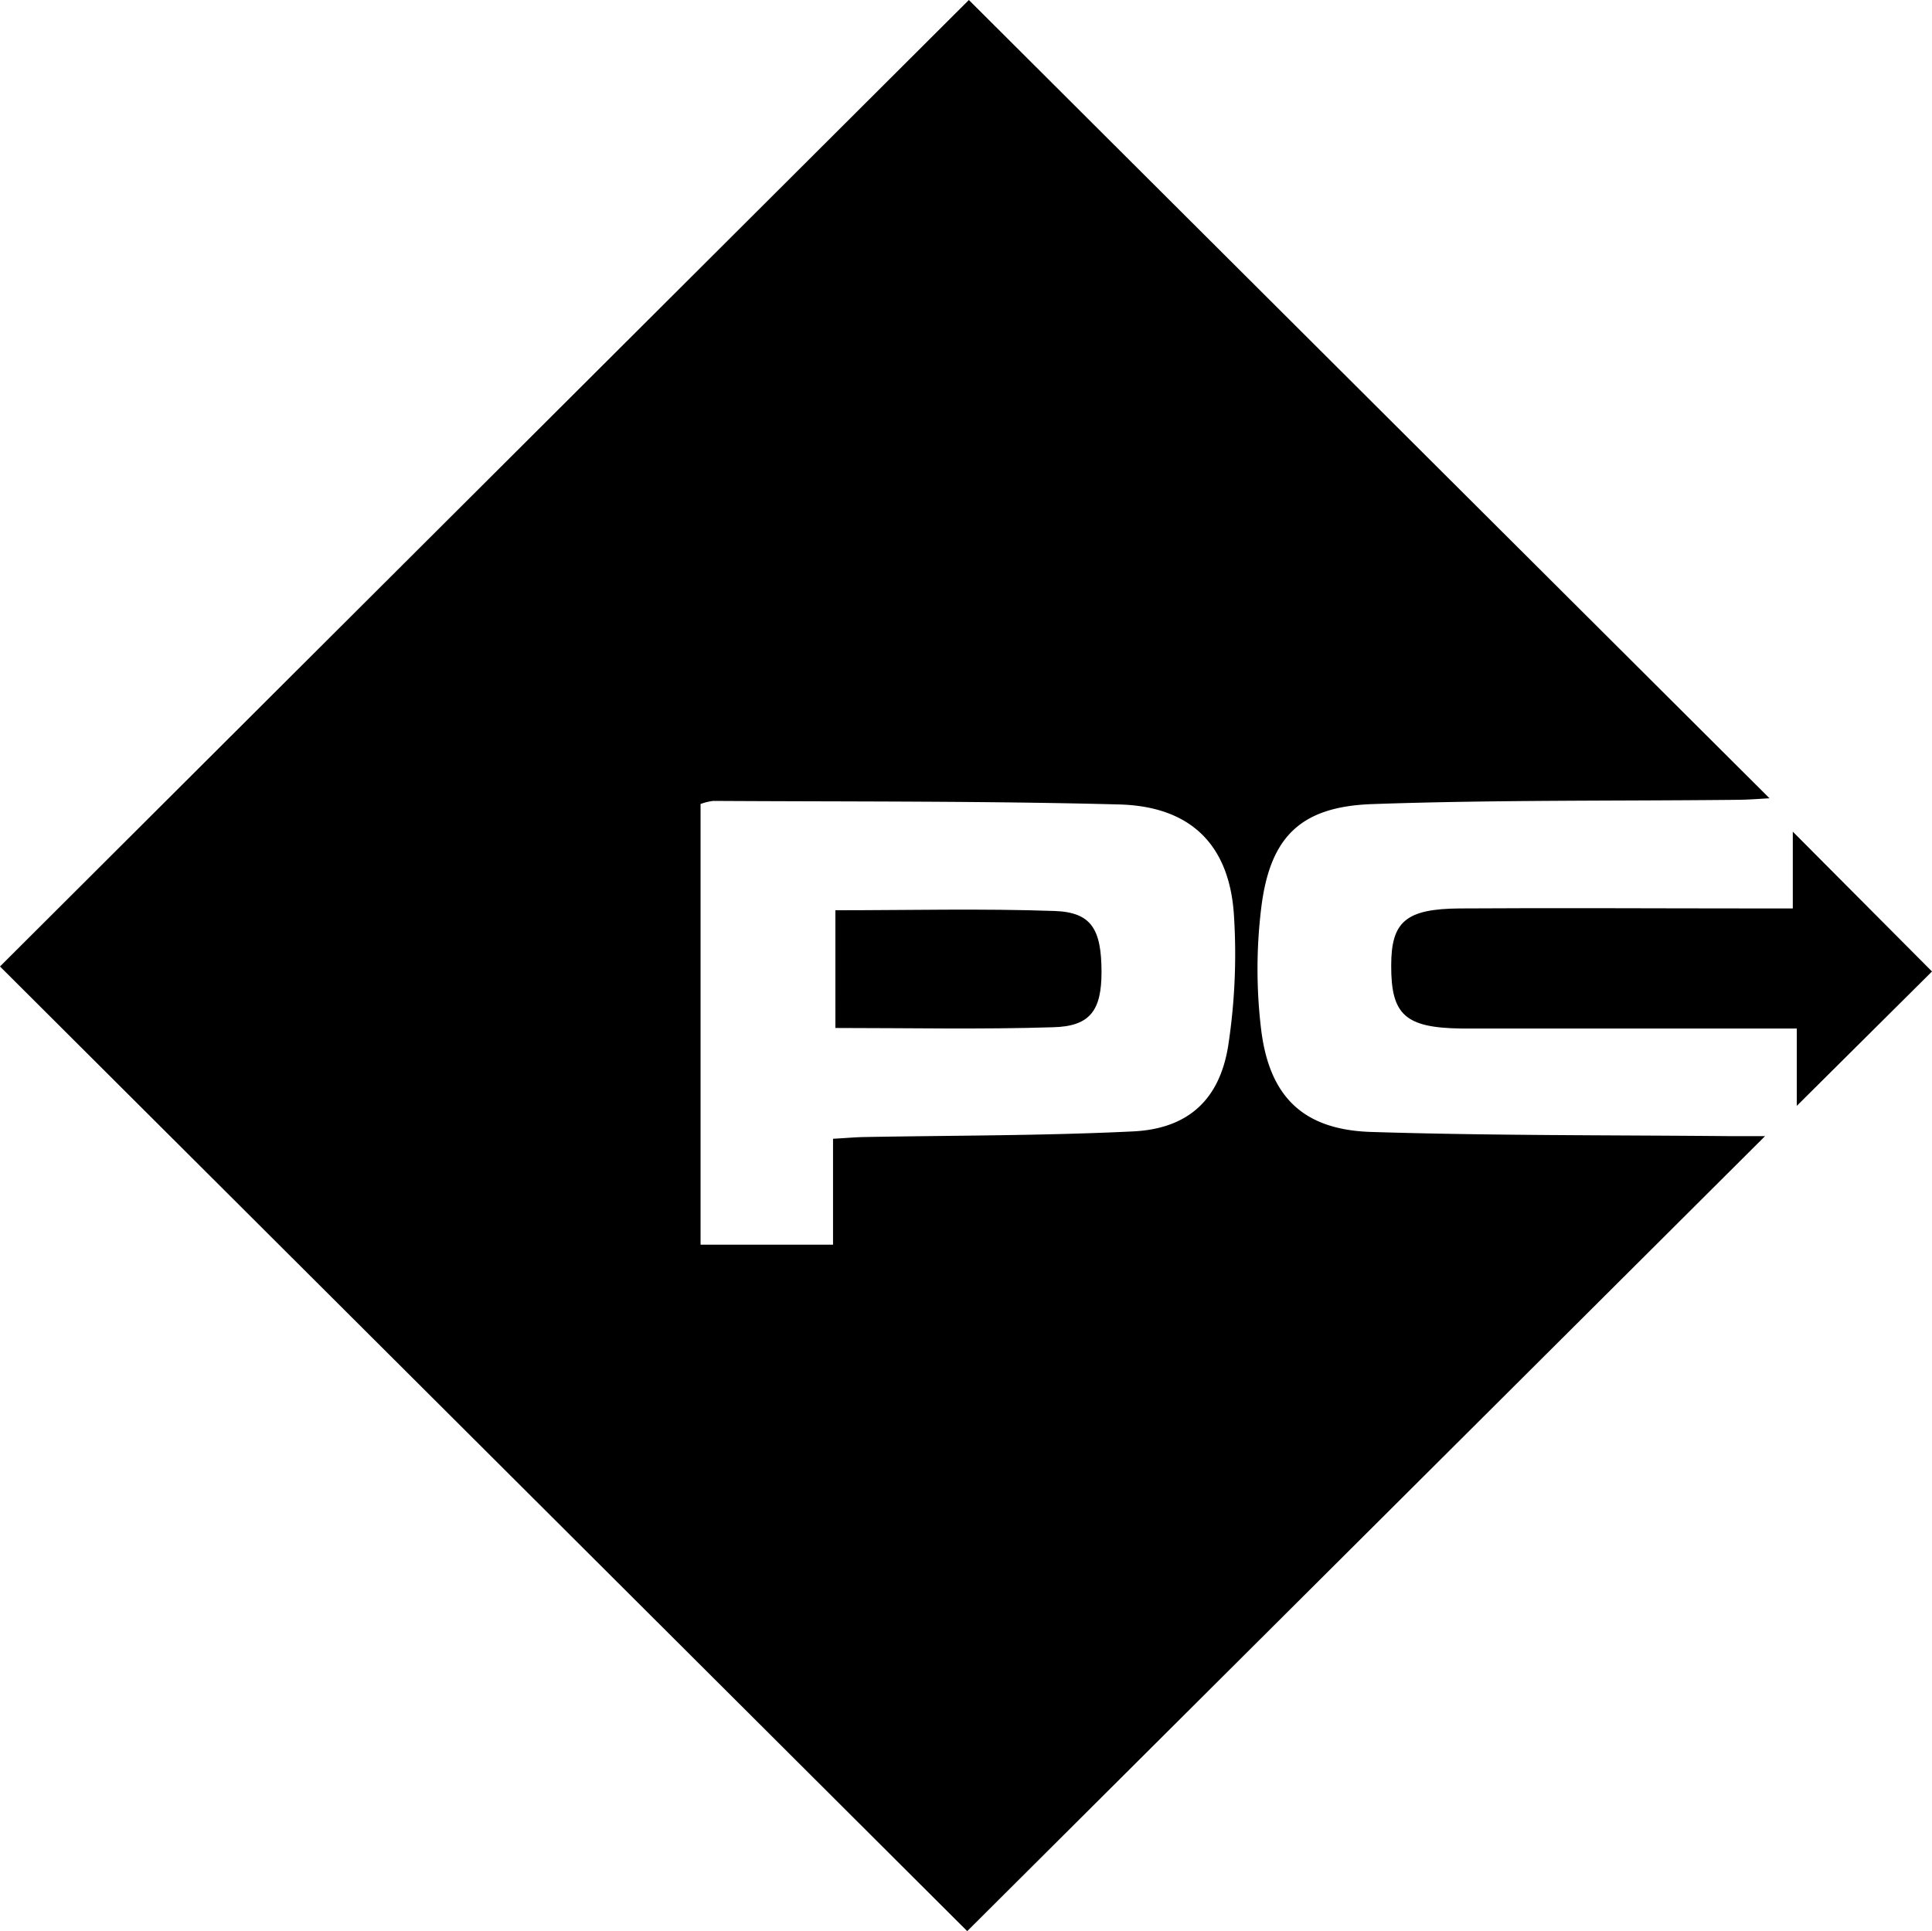
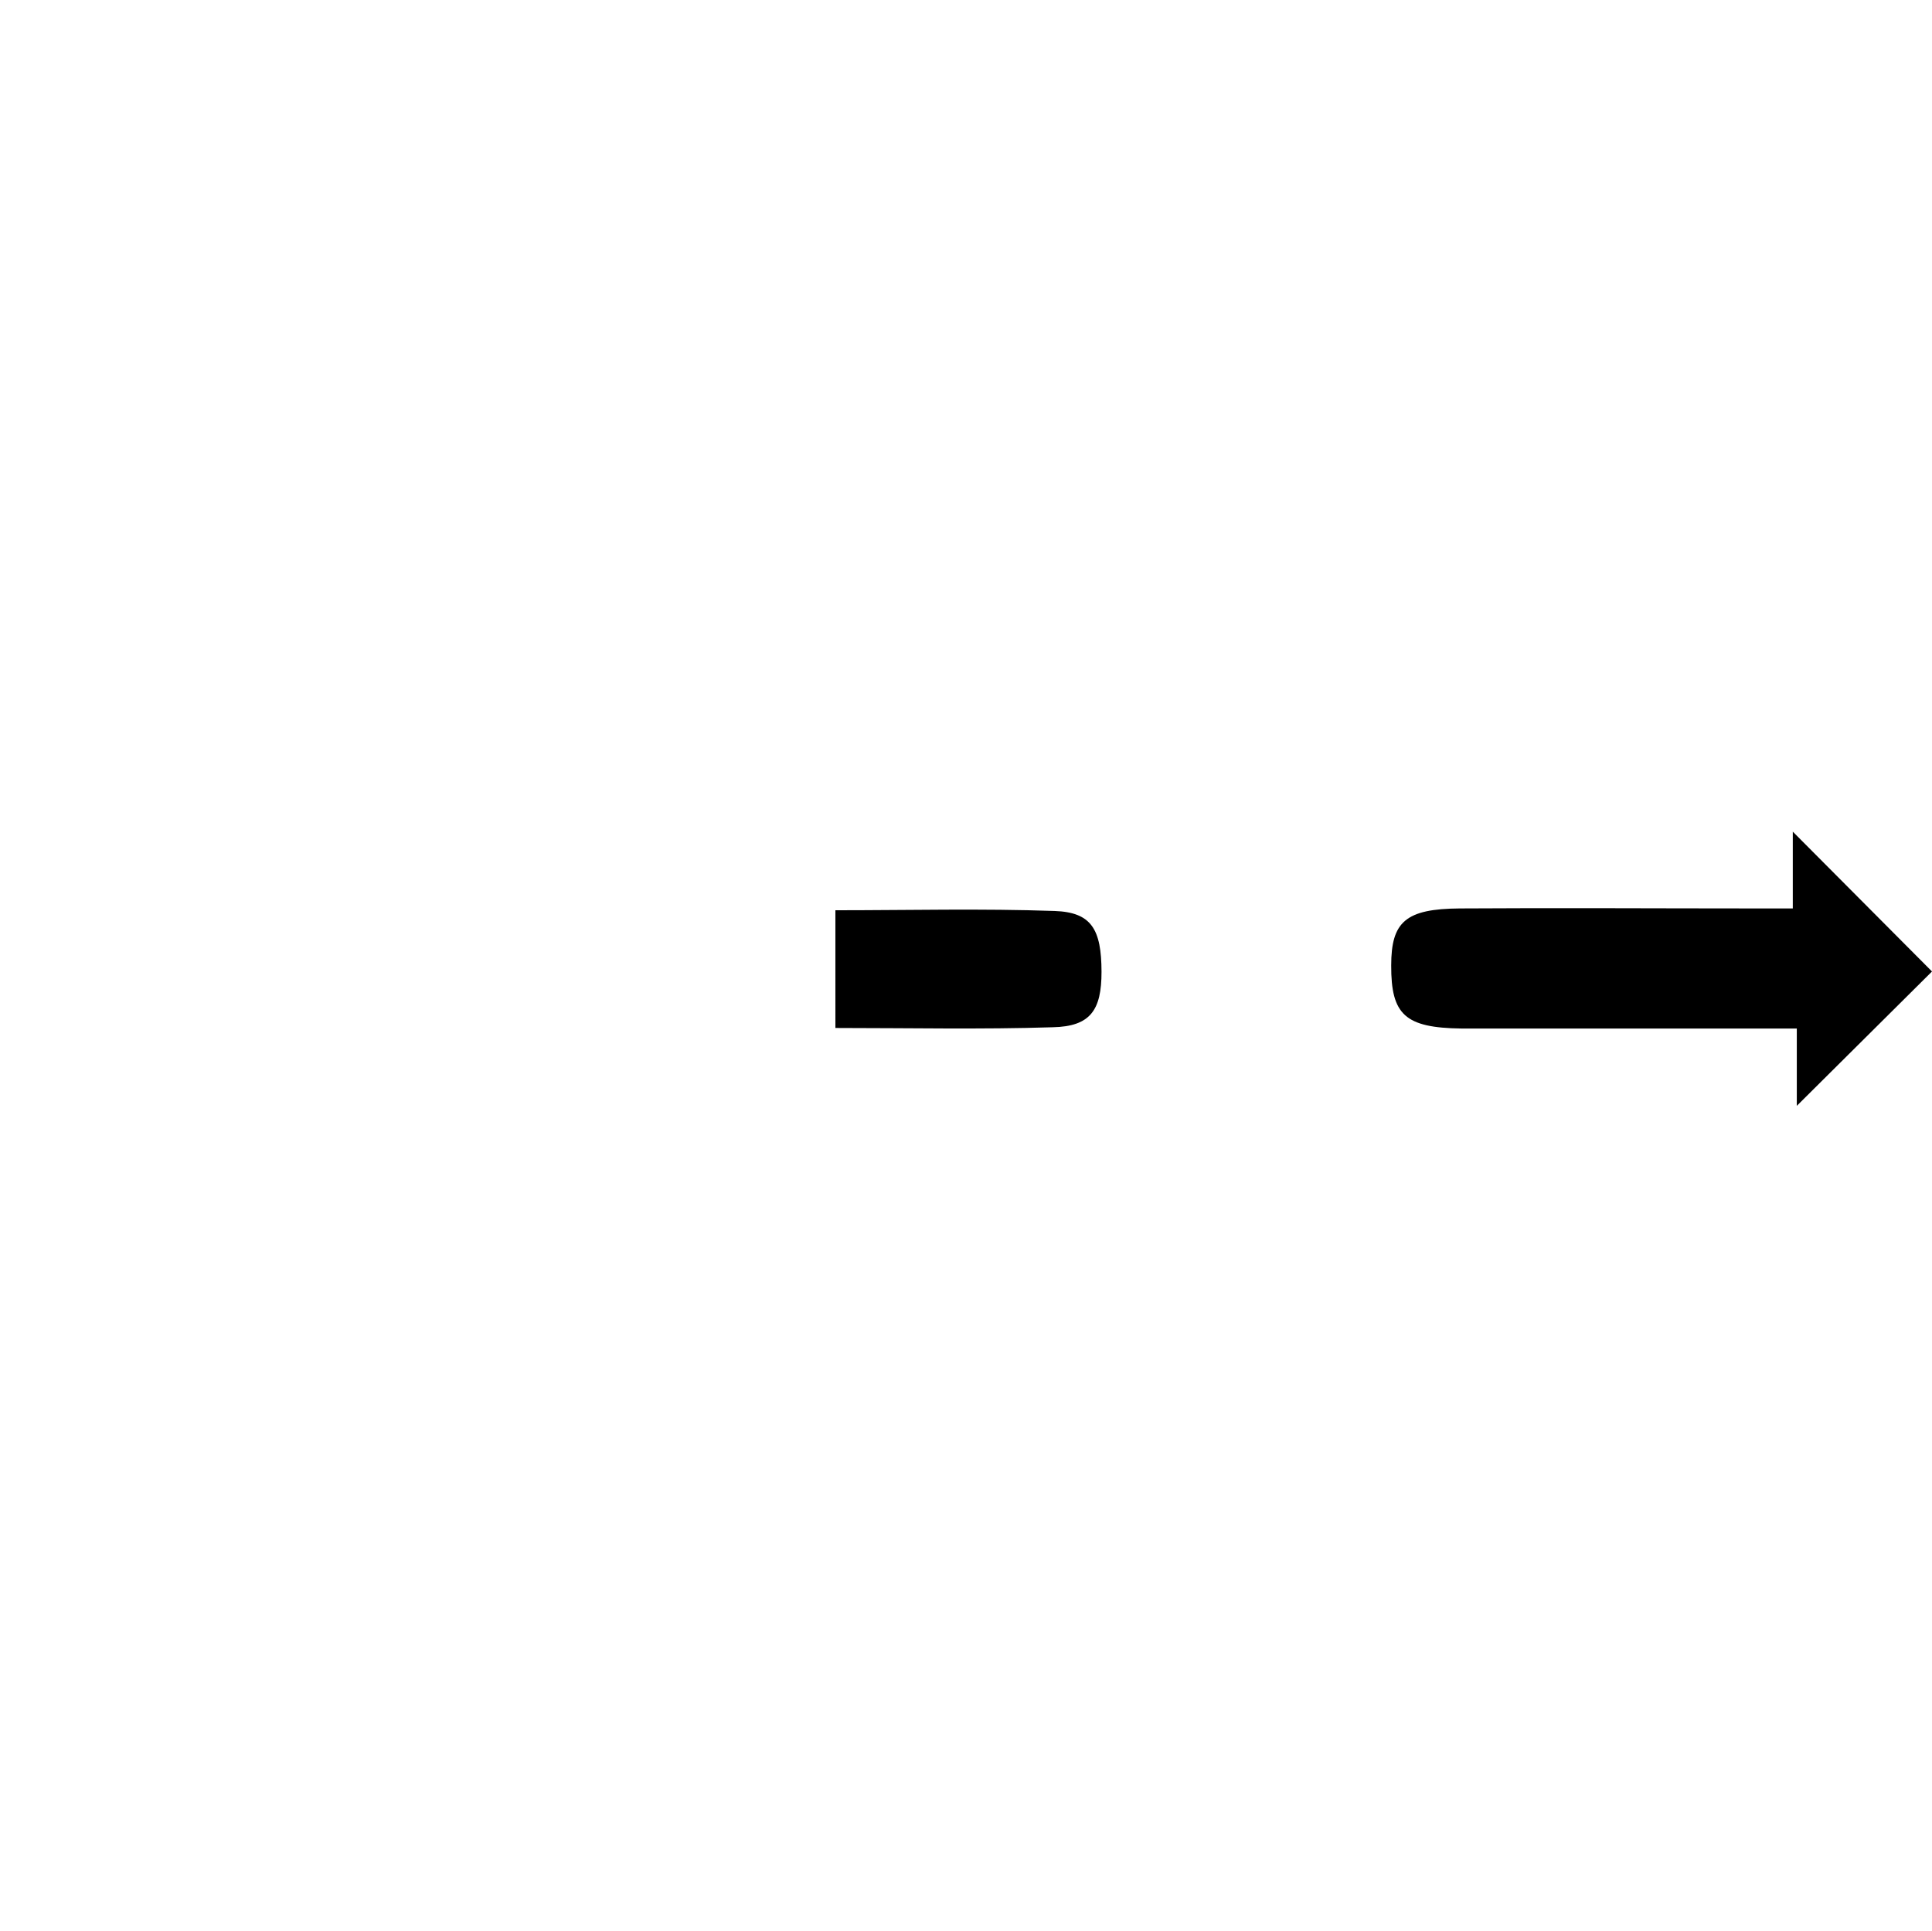
<svg xmlns="http://www.w3.org/2000/svg" id="Layer_1" data-name="Layer 1" viewBox="0 0 212.35 212.28">
-   <path d="M46.29-181.82,152.78-288.06q43.62,43.51,88,87.75c-1.06.06-2.3.16-3.55.17-13.37.14-26.75,0-40.1.47-7.9.27-11.27,3.61-12.22,11.45a55.38,55.38,0,0,0,0,13.37c.92,7.43,4.7,11,12.12,11.22,13.12.41,26.24.34,39.36.46,1.48,0,3,0,3.9,0L152.6-75.78Zm77-17.85v48.43h14.56v-11.64c1.42-.08,2.4-.17,3.39-.19,9.86-.18,19.74-.14,29.59-.62,6-.29,9.49-3.44,10.45-9.39a66.64,66.64,0,0,0,.65-14.12c-.41-7.88-4.66-12.22-12.63-12.43-14.86-.39-29.74-.3-44.61-.39A6.11,6.11,0,0,0,123.26-199.67Z" transform="translate(-46.29 288.06)" />
  <path d="M243.78-175H221.52c-4.87,0-9.74,0-14.6,0-6.19-.08-7.74-1.51-7.72-6.93,0-4.81,1.59-6.23,7.55-6.27,10.74-.07,21.48,0,32.21,0h4.38v-8.44l15.3,15.37-14.86,14.77Z" transform="translate(-46.29 288.06)" />
  <path d="M138.11-188c8.16,0,16.14-.2,24.09.08,4.05.14,5.15,2,5.16,6.69,0,4.2-1.21,6-5.35,6.09-7.85.25-15.72.08-23.9.08Z" transform="translate(-46.29 288.06)" />
</svg>